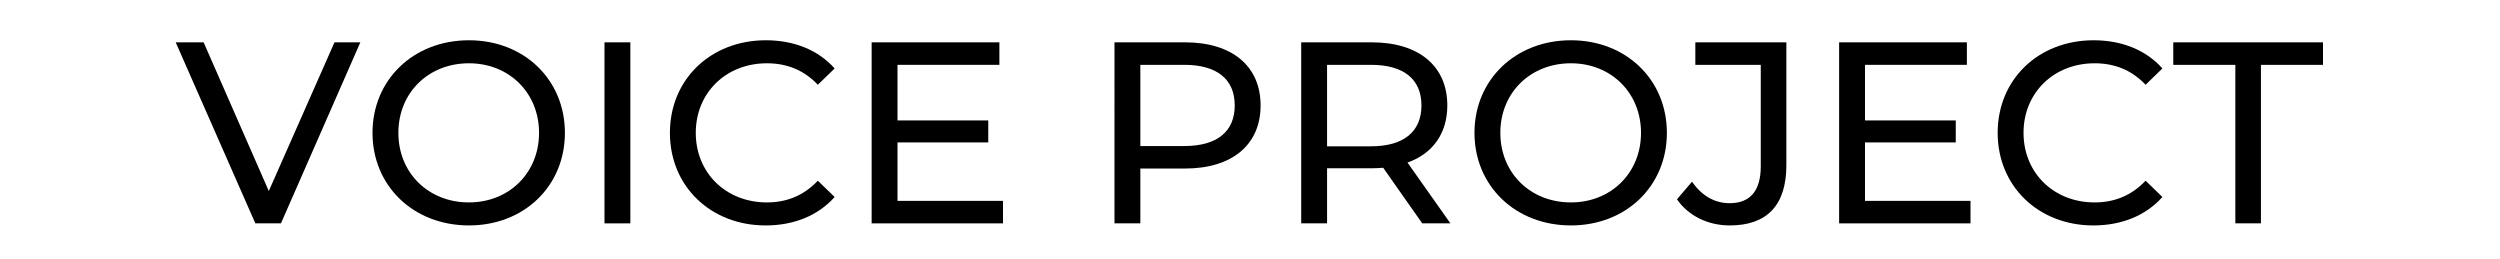
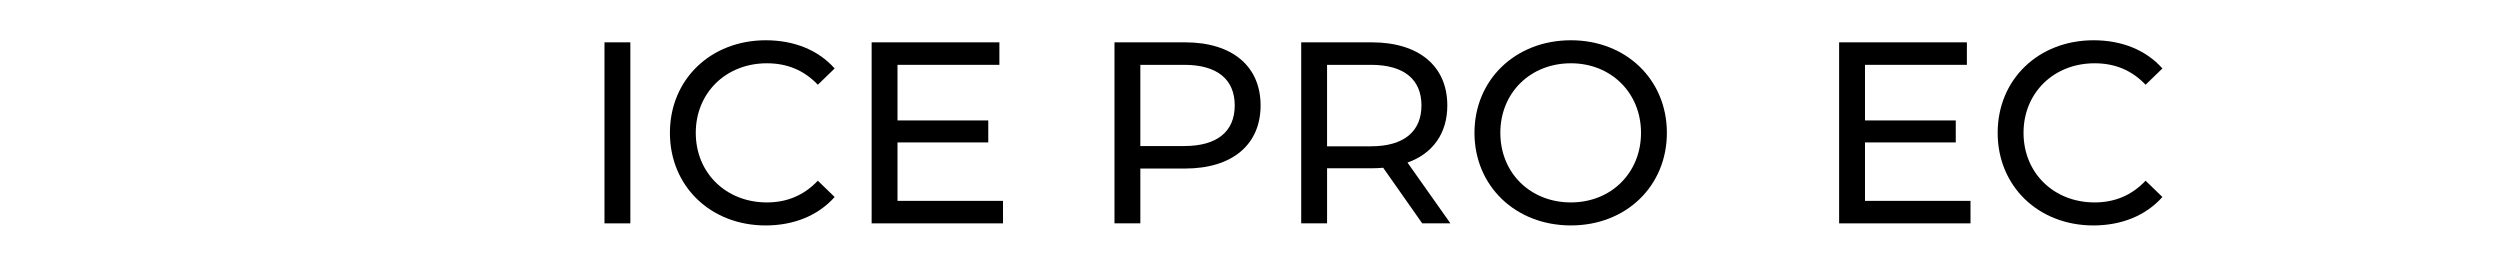
<svg xmlns="http://www.w3.org/2000/svg" version="1.1" id="レイヤー_1" x="0px" y="0px" viewBox="0 0 290 30" style="enable-background:new 0 0 290 30;" xml:space="preserve">
  <g>
-     <path d="M41.8,4.911L32.59,25.91h-2.97L20.381,4.911h3.24l7.56,17.249   l7.62-17.249H41.8z" />
-     <path d="M43.21,15.411c0-6.15,4.74-10.74,11.189-10.74   c6.39,0,11.13,4.56,11.13,10.74S60.79,26.15,54.4,26.15   C47.95,26.15,43.21,21.56,43.21,15.411z M62.53,15.411   c0-4.65-3.48-8.07-8.13-8.07c-4.71,0-8.189,3.42-8.189,8.07   s3.479,8.07,8.189,8.07C59.05,23.48,62.53,20.06,62.53,15.411z" />
    <path d="M70.12,4.911h3v20.999h-3V4.911z" />
    <path d="M77.71,15.411c0-6.21,4.74-10.74,11.129-10.74   c3.24,0,6.06,1.11,7.98,3.27l-1.95,1.89   c-1.62-1.71-3.6-2.49-5.91-2.49c-4.74,0-8.25,3.42-8.25,8.07   s3.51,8.07,8.25,8.07c2.31,0,4.29-0.81,5.91-2.52l1.95,1.89   c-1.92,2.16-4.74,3.3-8.01,3.3C82.45,26.15,77.71,21.62,77.71,15.411z" />
    <path d="M116.349,23.3v2.61h-15.239V4.911h14.819V7.521h-11.819v6.45h10.529v2.55   h-10.529v6.78H116.349z" />
    <path d="M146.229,12.23c0,4.56-3.3,7.32-8.76,7.32h-5.189v6.36h-3V4.911h8.189   C142.929,4.911,146.229,7.671,146.229,12.23z M143.229,12.23   c0-3-2.01-4.709-5.85-4.709h-5.1v9.419h5.1   C141.219,16.94,143.229,15.23,143.229,12.23z" />
    <path d="M164.979,25.91l-4.53-6.45c-0.42,0.03-0.87,0.06-1.32,0.06h-5.189   v6.39h-3V4.911h8.189c5.46,0,8.76,2.76,8.76,7.319   c0,3.24-1.68,5.58-4.619,6.63l4.979,7.05H164.979z M164.889,12.23   c0-3-2.01-4.709-5.85-4.709h-5.1v9.45h5.1   C162.879,16.971,164.889,15.23,164.889,12.23z" />
    <path d="M171.039,15.411c0-6.15,4.74-10.74,11.189-10.74   c6.39,0,11.13,4.56,11.13,10.74S188.618,26.15,182.229,26.15   C175.779,26.15,171.039,21.56,171.039,15.411z M190.358,15.411   c0-4.65-3.479-8.07-8.13-8.07c-4.709,0-8.189,3.42-8.189,8.07   s3.48,8.07,8.189,8.07C186.879,23.48,190.358,20.06,190.358,15.411z" />
-     <path d="M194.529,23.12l1.739-2.04c1.141,1.62,2.61,2.49,4.38,2.49   c2.37,0,3.601-1.44,3.601-4.26V7.521h-7.59V4.911H207.219v14.25   c0,4.68-2.28,6.99-6.57,6.99C198.159,26.15,195.879,25.07,194.529,23.12z" />
    <path d="M228.578,23.3v2.61h-15.239V4.911h14.819V7.521h-11.819v6.45h10.529v2.55   h-10.529v6.78H228.578z" />
    <path d="M231.729,15.411c0-6.21,4.74-10.74,11.13-10.74   c3.24,0,6.06,1.11,7.979,3.27l-1.95,1.89   c-1.619-1.71-3.6-2.49-5.909-2.49c-4.74,0-8.25,3.42-8.25,8.07   s3.51,8.07,8.25,8.07c2.31,0,4.29-0.81,5.909-2.52l1.95,1.89   c-1.92,2.16-4.739,3.3-8.01,3.3C236.469,26.15,231.729,21.62,231.729,15.411z" />
-     <path d="M259.299,7.521h-7.2V4.911h17.369V7.521h-7.199v18.389h-2.97V7.521z" />
  </g>
</svg>